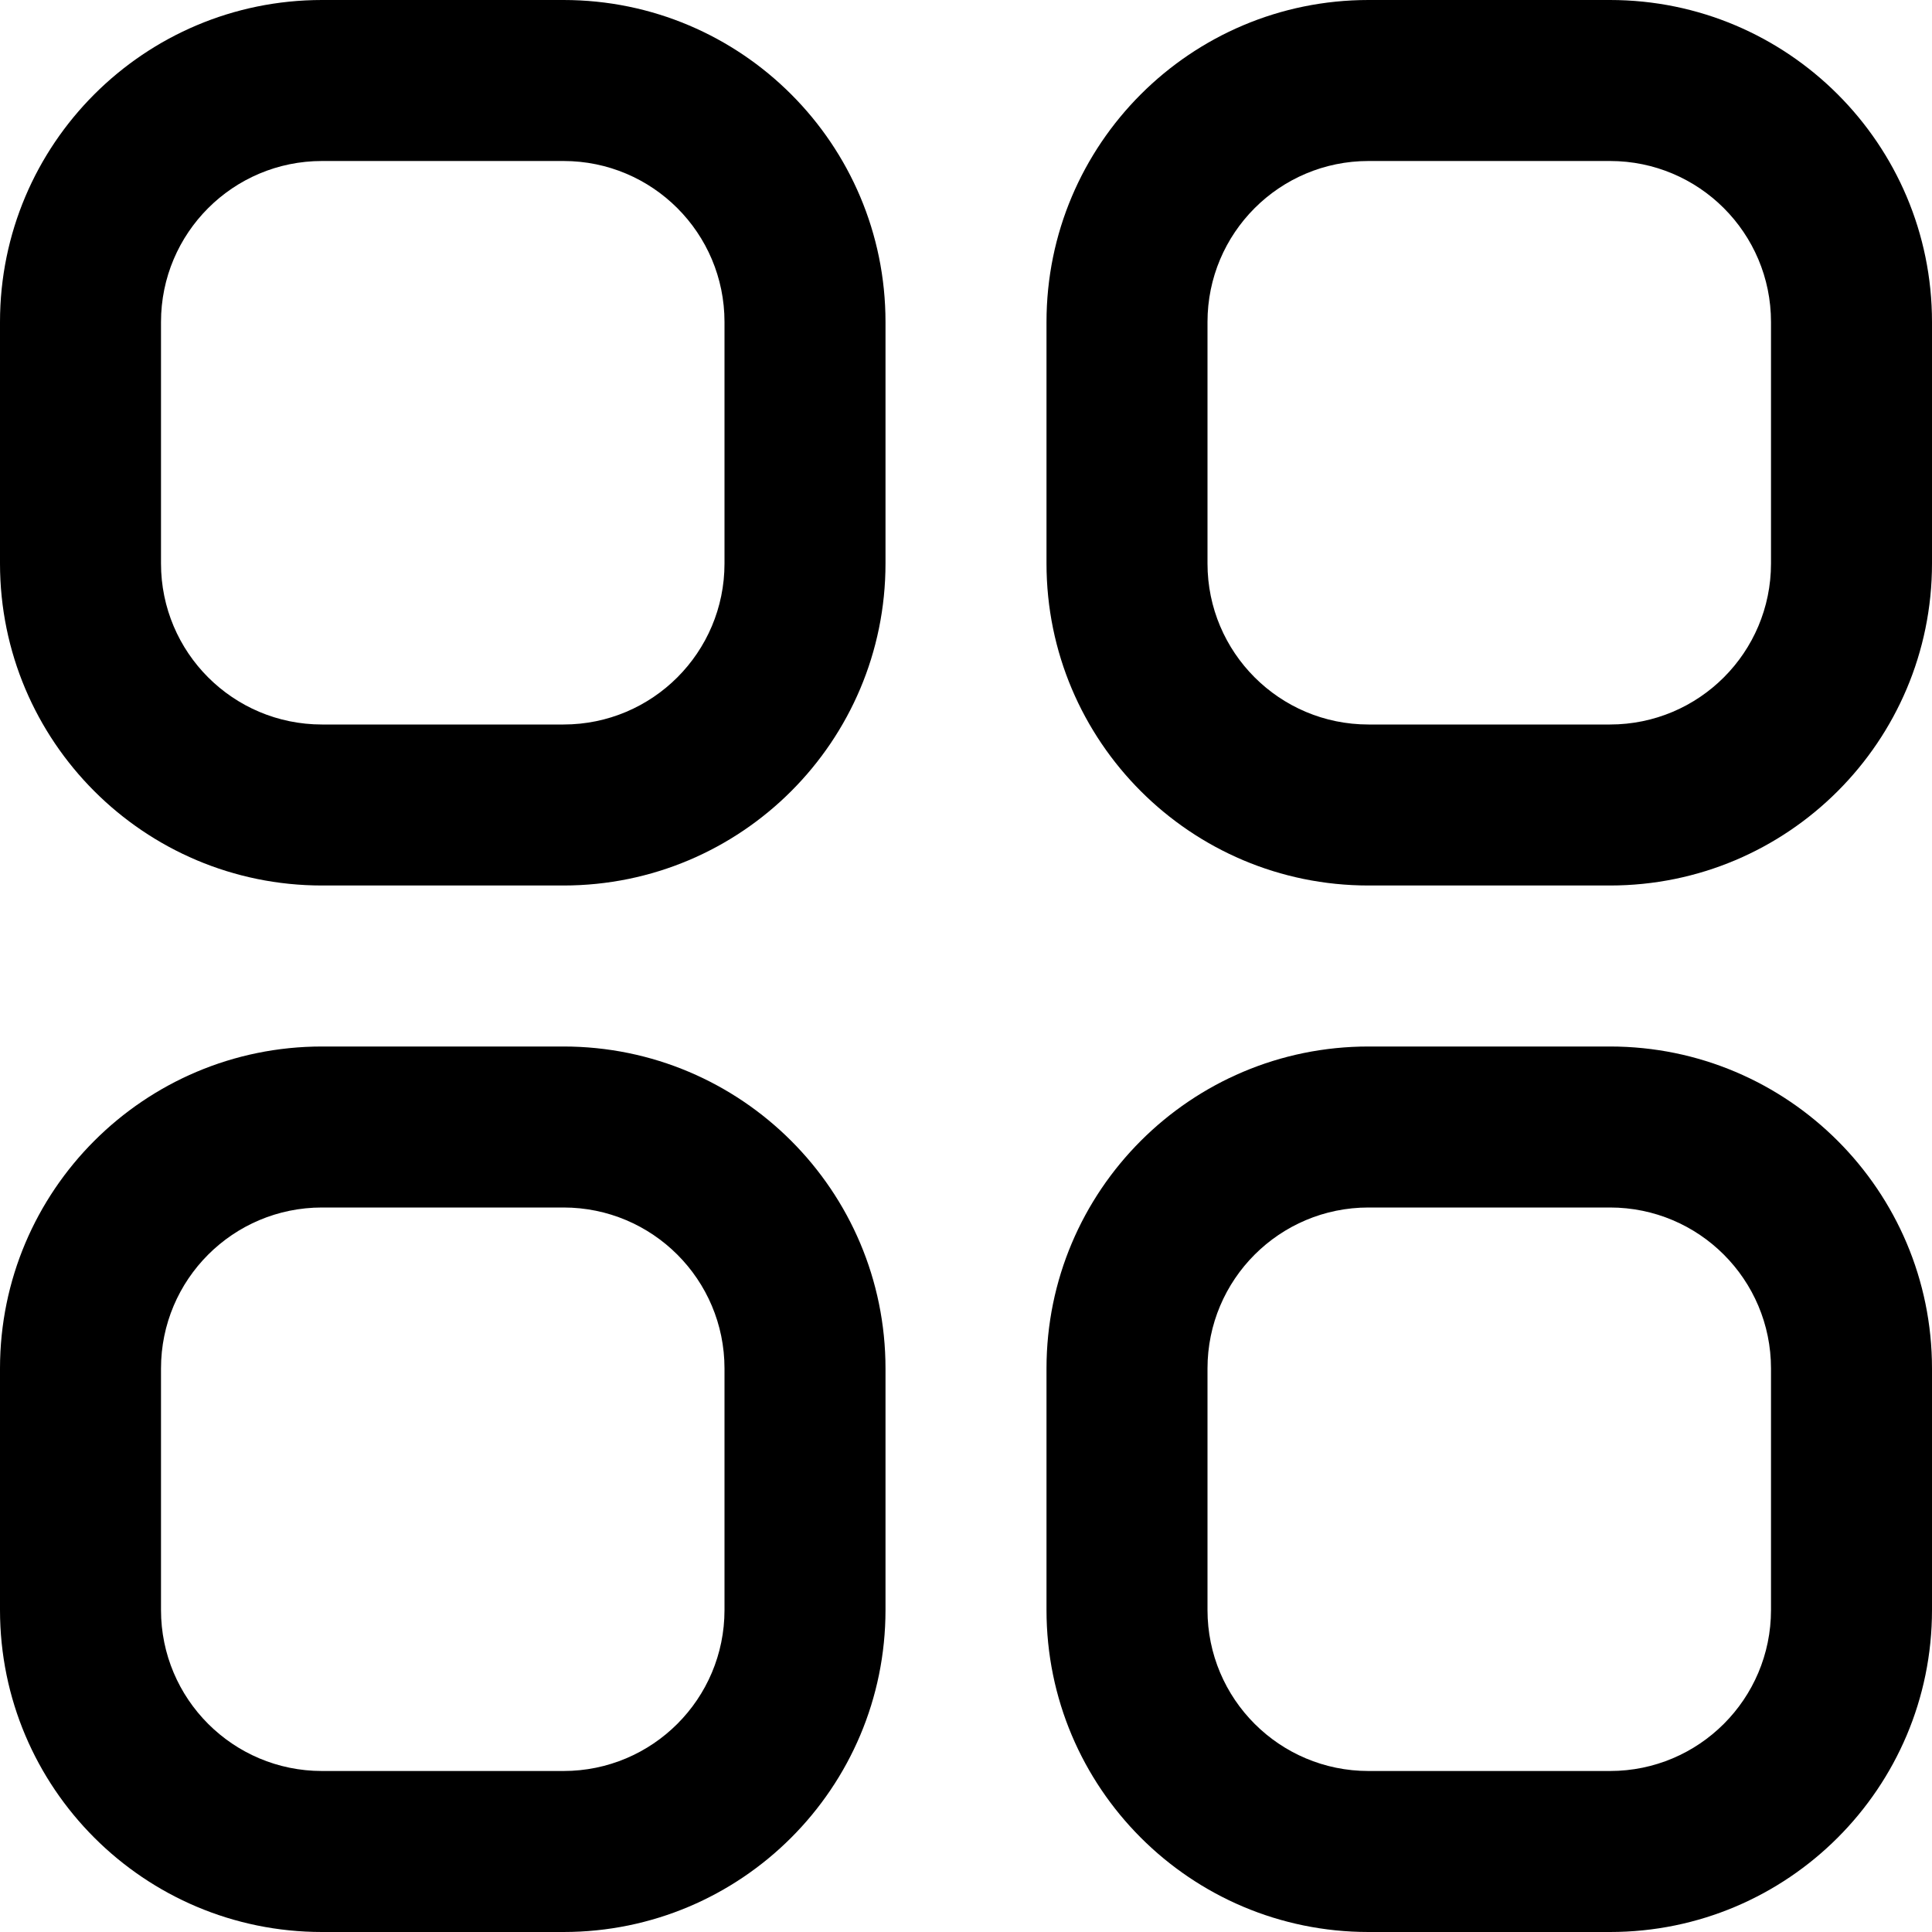
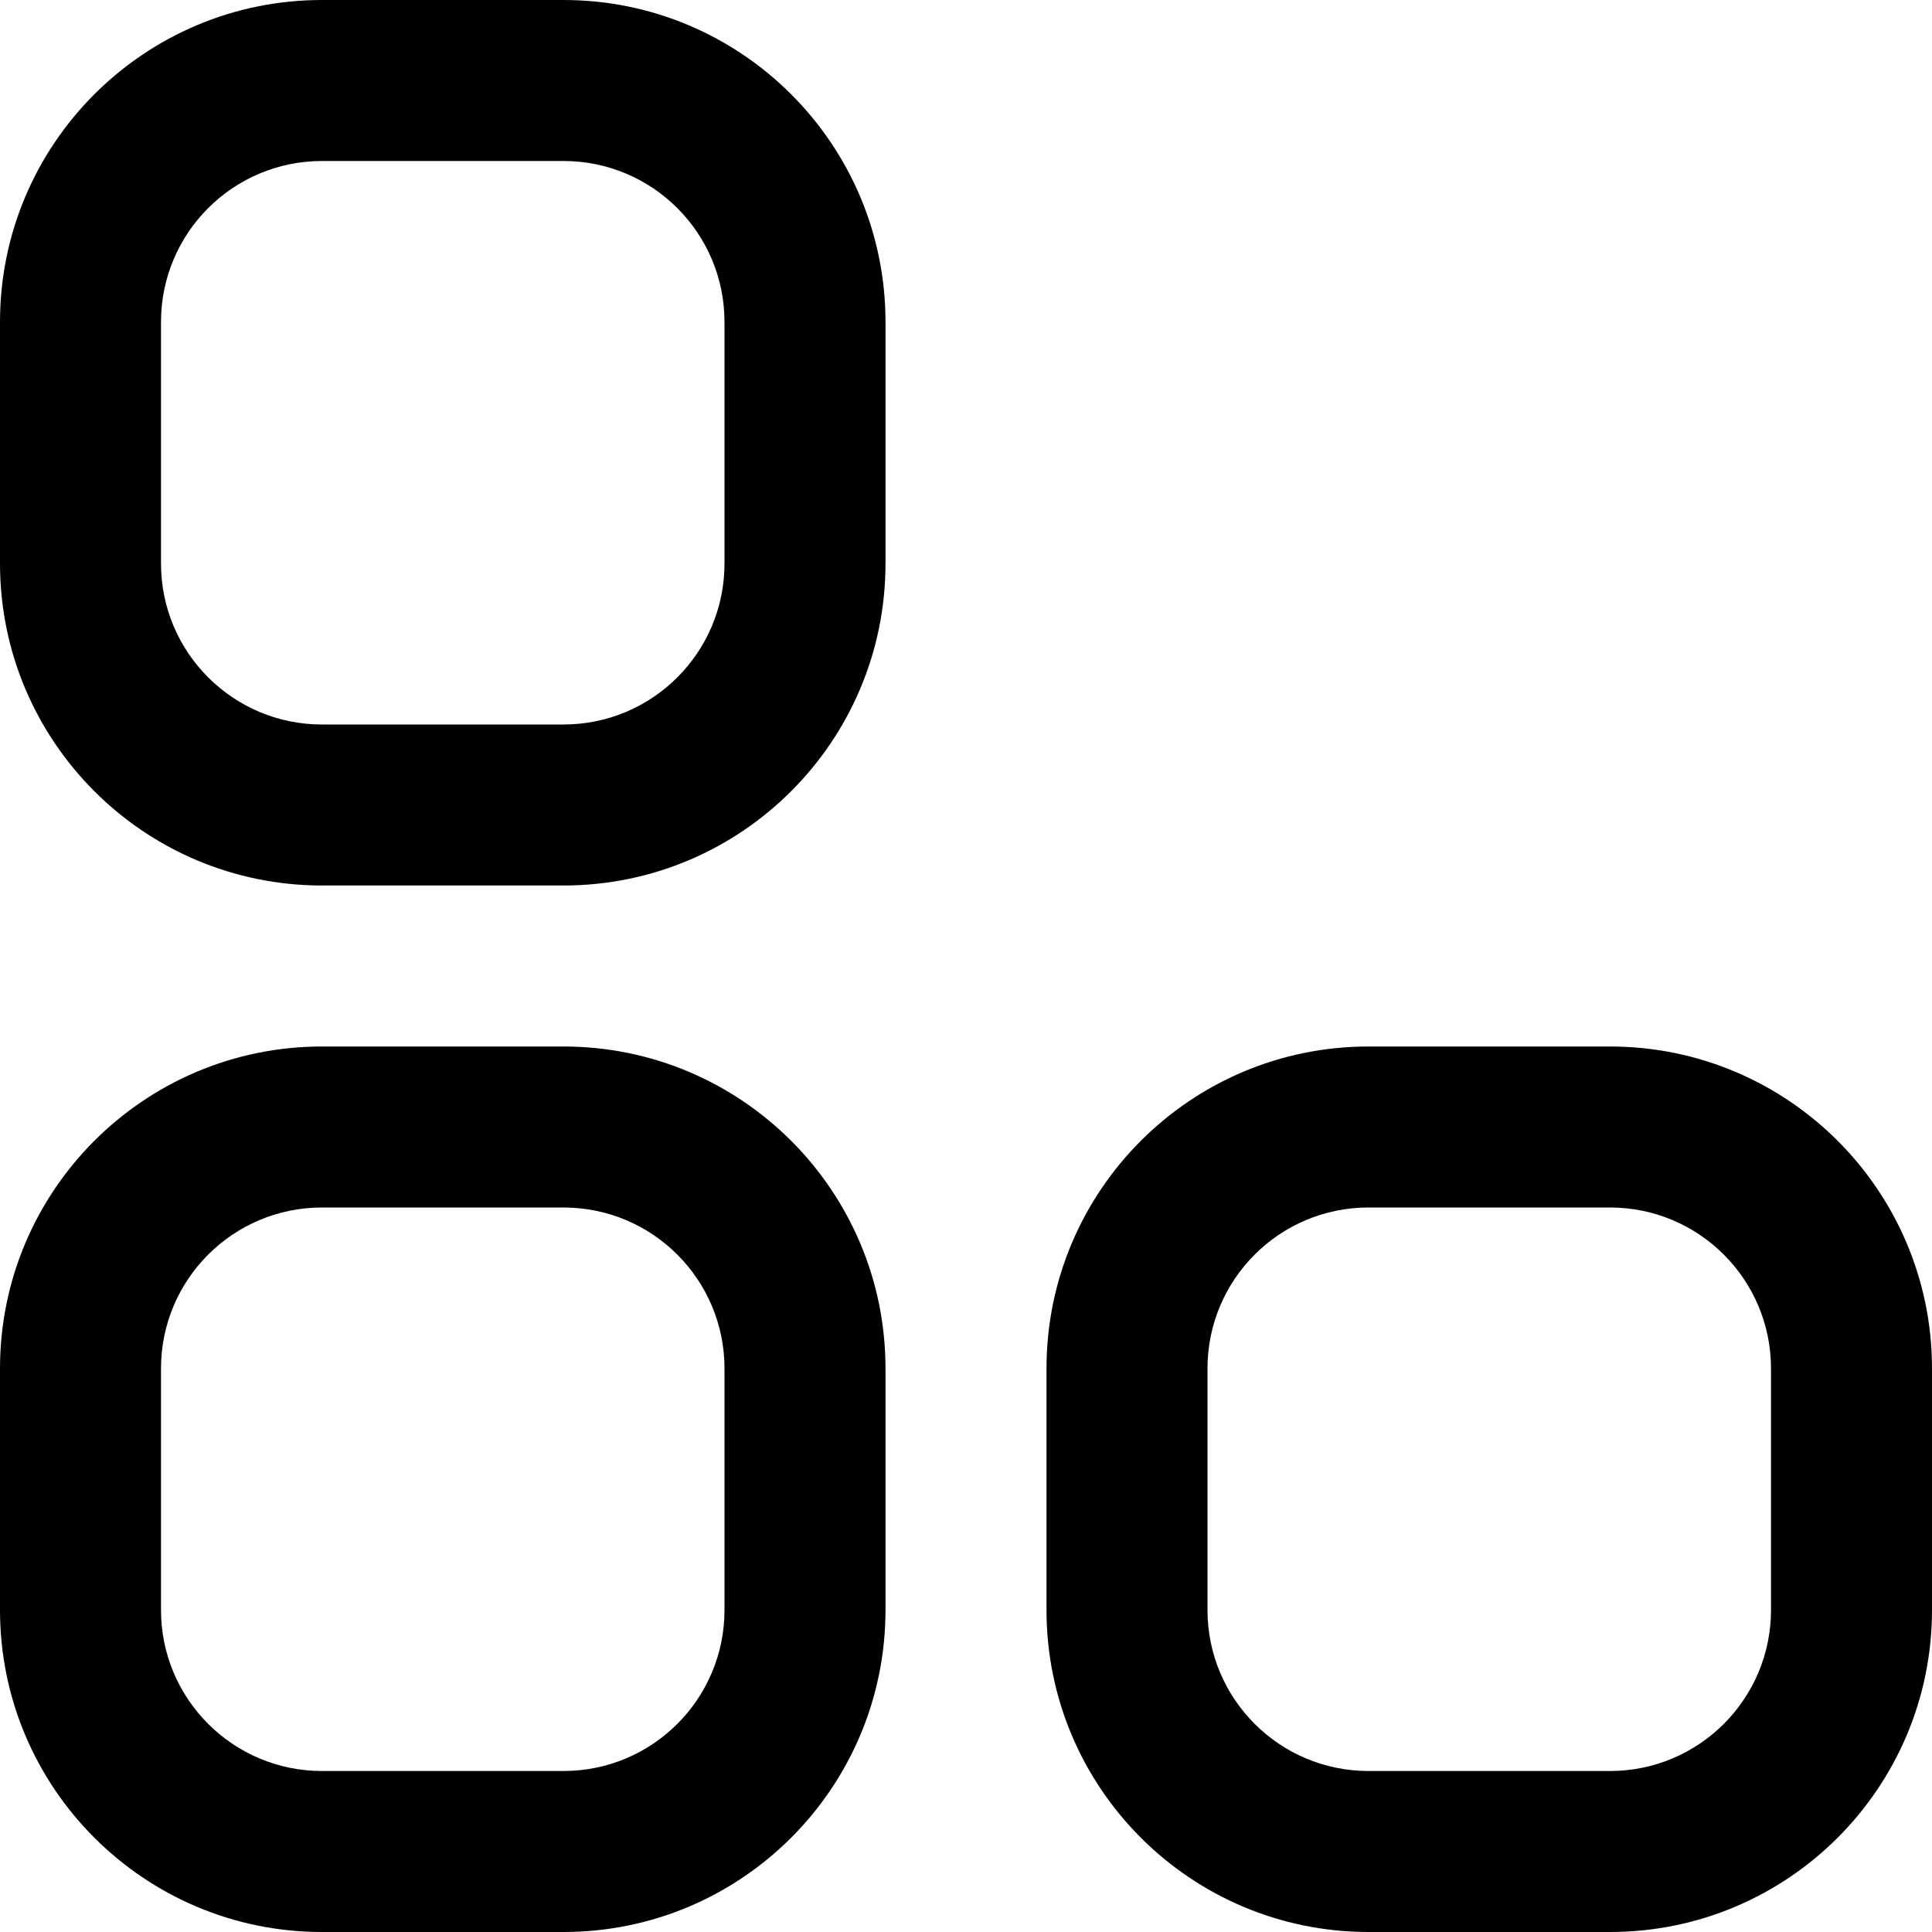
<svg xmlns="http://www.w3.org/2000/svg" width="24" height="24" viewBox="0 0 24 24" fill="none">
  <path fill-rule="evenodd" clip-rule="evenodd" d="M4 0H7C9.209 0 11 1.791 11 4V7C11 9.209 9.209 11 7 11H4C1.791 11 0 9.209 0 7V4C0 1.791 1.791 0 4 0ZM7 9C8.105 9 9 8.105 9 7V4C9 2.895 8.105 2 7 2H4C2.895 2 2 2.895 2 4V7C2 8.105 2.895 9 4 9H7Z" fill="black" />
-   <path fill-rule="evenodd" clip-rule="evenodd" d="M17 0H20C22.209 0 24 1.791 24 4V7C24 9.209 22.209 11 20 11H17C14.791 11 13 9.209 13 7V4C13 1.791 14.791 0 17 0ZM20 9C21.105 9 22 8.105 22 7V4C22 2.895 21.105 2 20 2H17C15.895 2 15 2.895 15 4V7C15 8.105 15.895 9 17 9H20Z" fill="black" />
  <path fill-rule="evenodd" clip-rule="evenodd" d="M4 13H7C9.209 13 11 14.791 11 17V20C11 22.209 9.209 24 7 24H4C1.791 24 0 22.209 0 20V17C0 14.791 1.791 13 4 13ZM7 22C8.105 22 9 21.105 9 20V17C9 15.895 8.105 15 7 15H4C2.895 15 2 15.895 2 17V20C2 21.105 2.895 22 4 22H7Z" fill="black" />
  <path fill-rule="evenodd" clip-rule="evenodd" d="M17 13H20C22.209 13 24 14.791 24 17V20C24 22.209 22.209 24 20 24H17C14.791 24 13 22.209 13 20V17C13 14.791 14.791 13 17 13ZM20 22C21.105 22 22 21.105 22 20V17C22 15.895 21.105 15 20 15H17C15.895 15 15 15.895 15 17V20C15 21.105 15.895 22 17 22H20Z" fill="black" />
</svg>